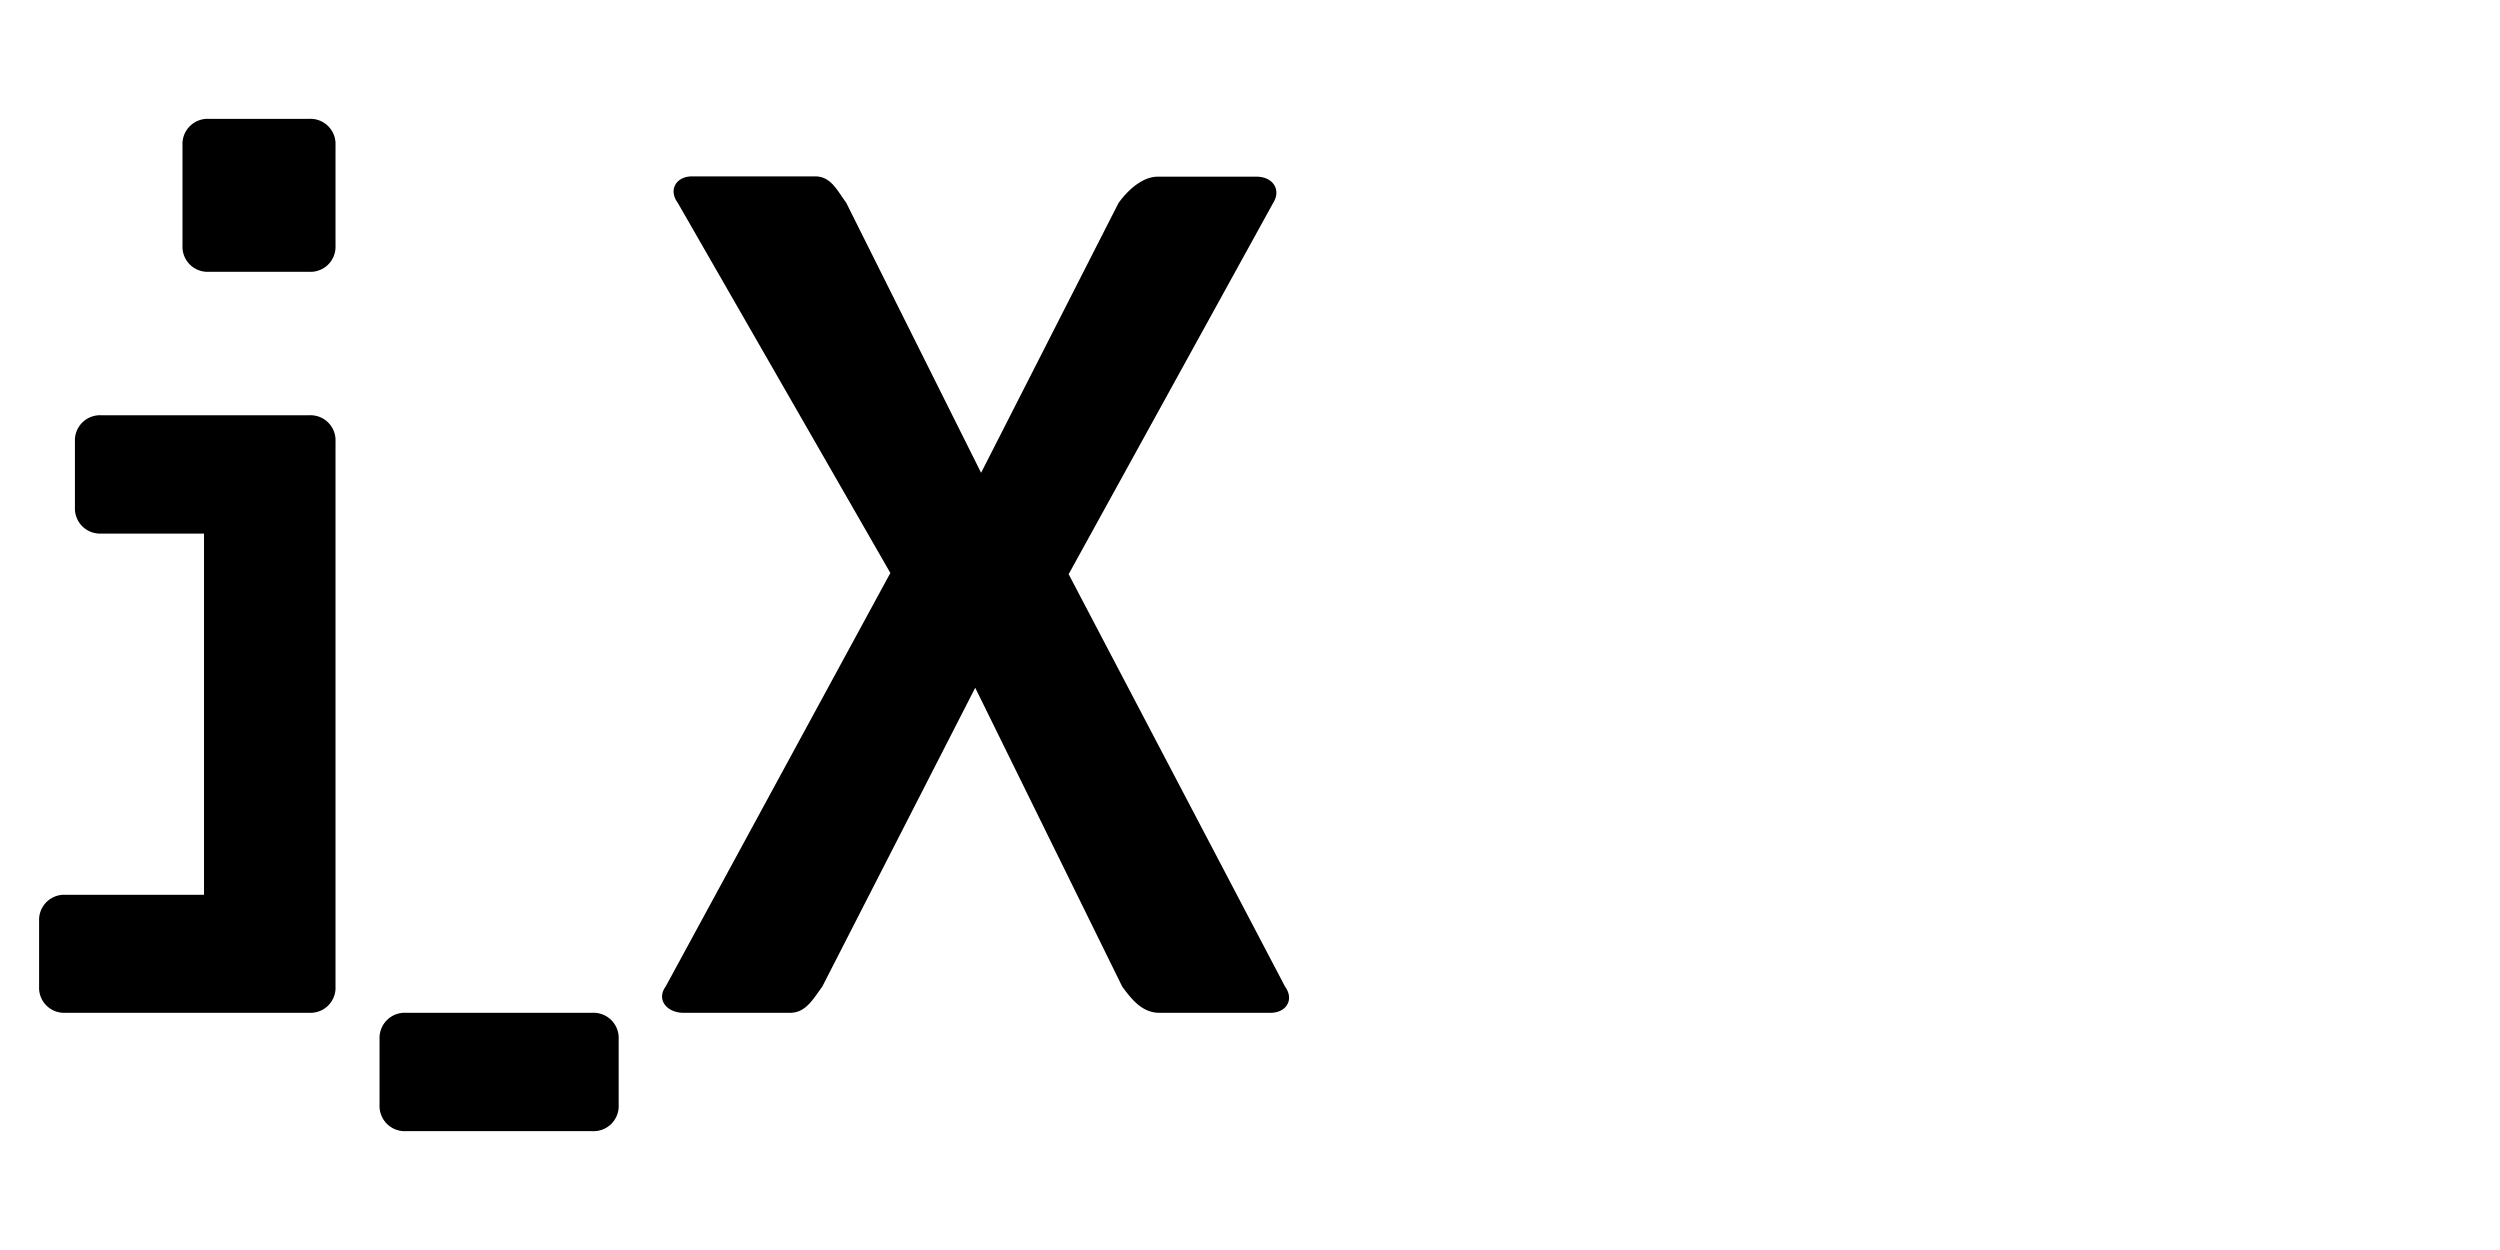
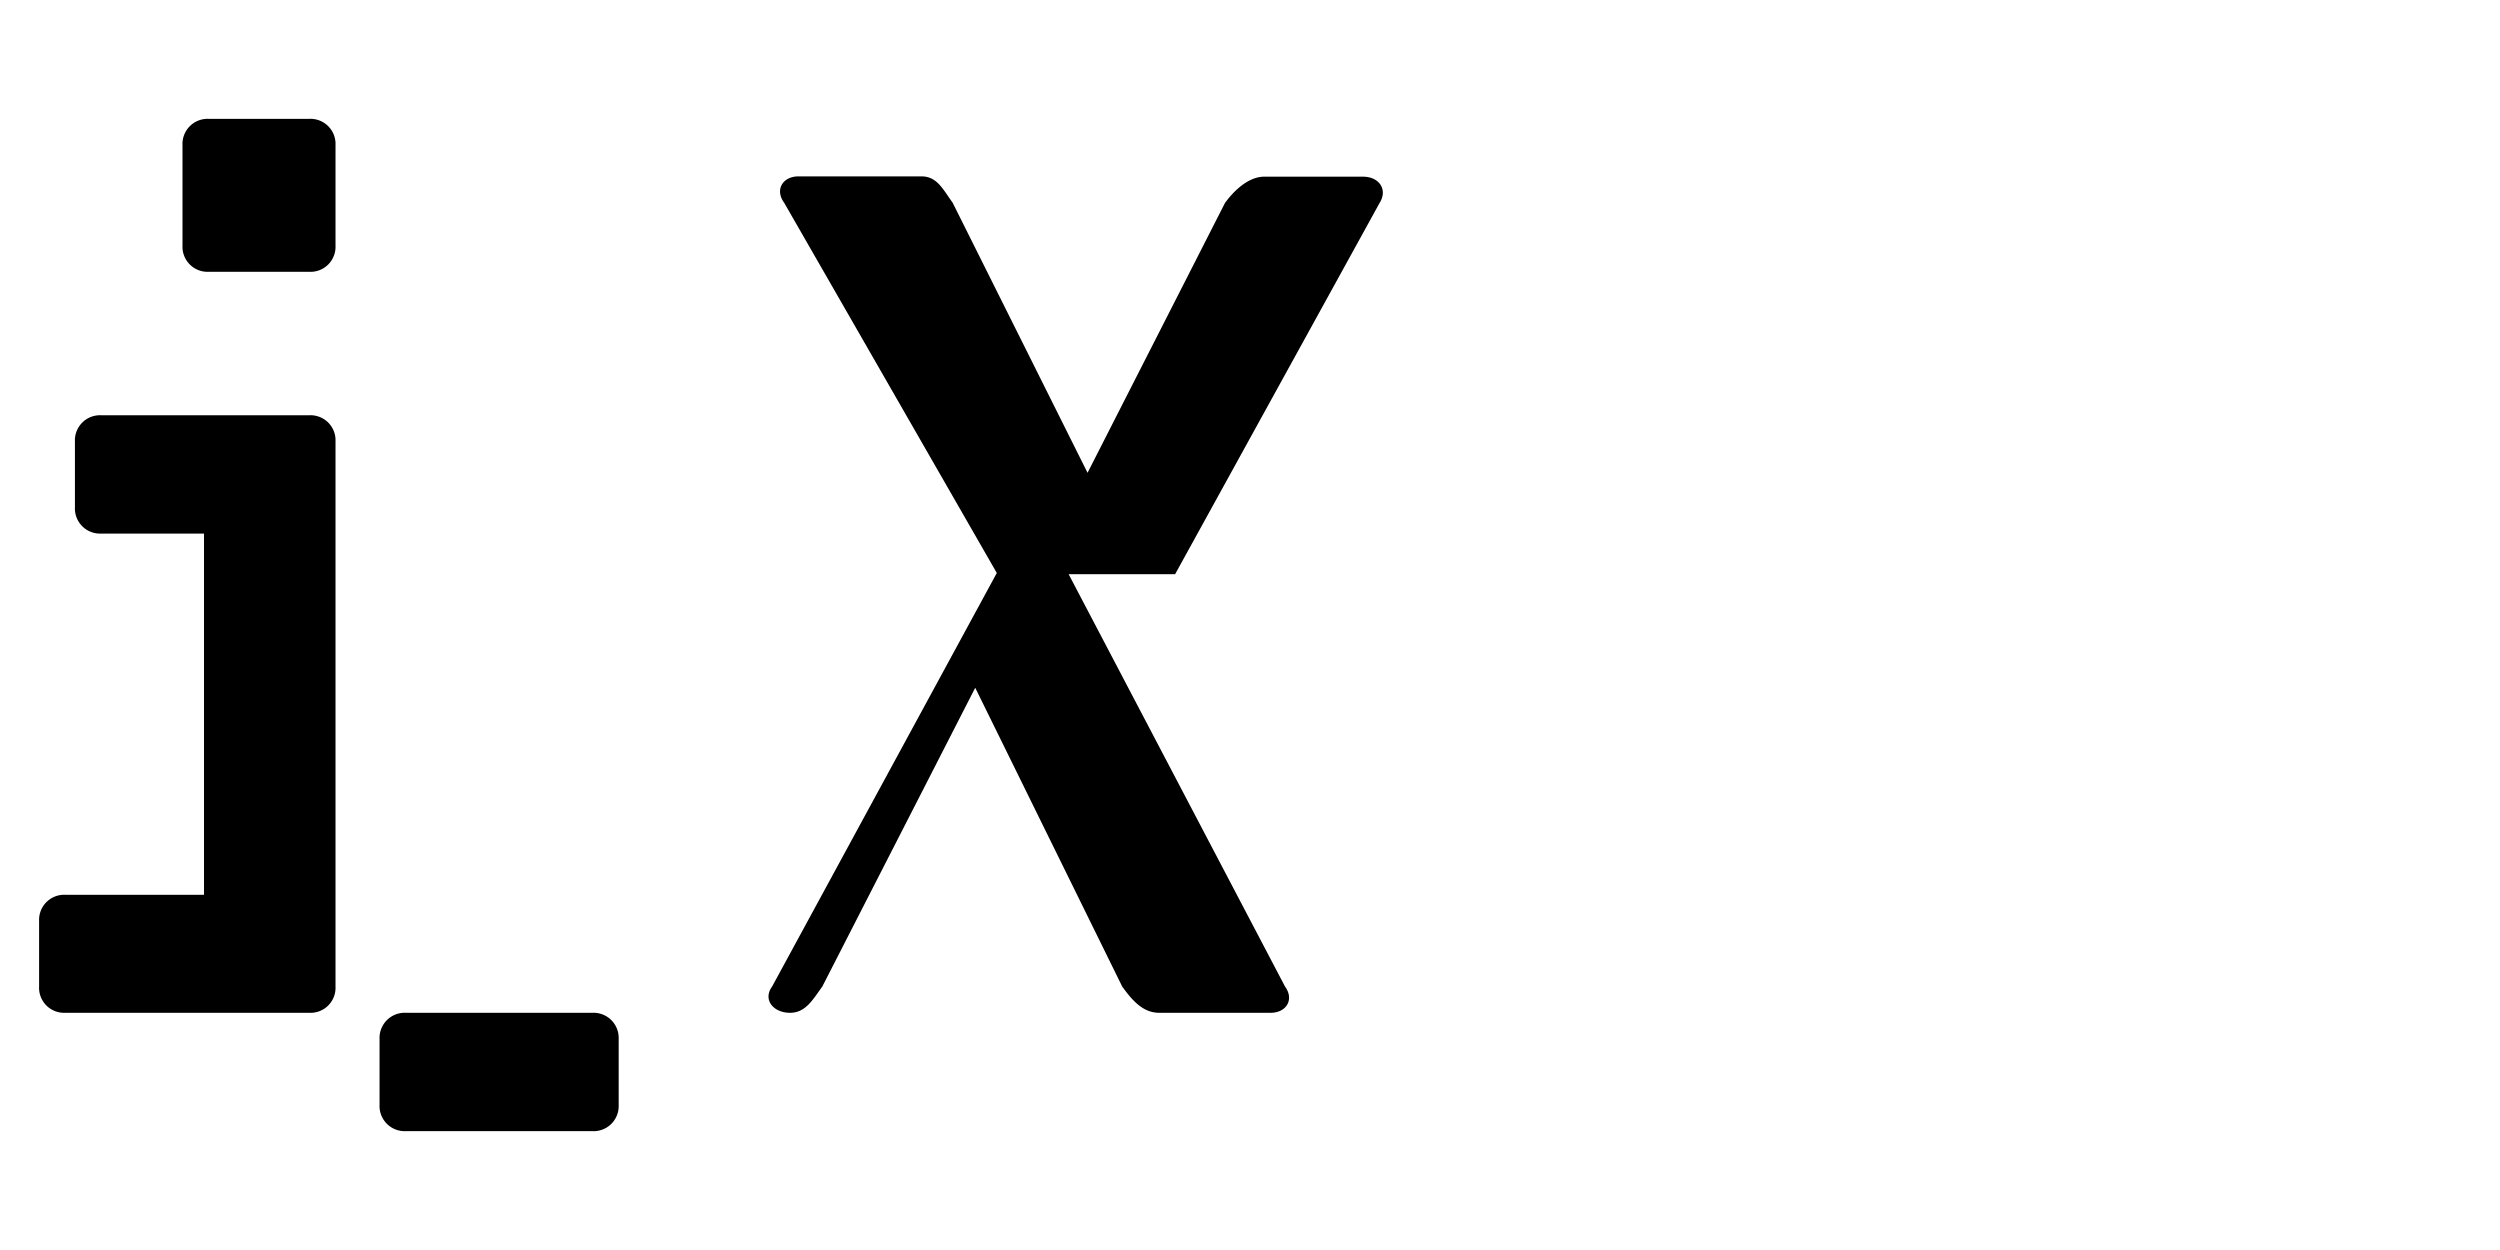
<svg xmlns="http://www.w3.org/2000/svg" width="512" height="256" viewBox="0 256 512 256">
-   <path d="M218.859 373.598l44.311 84.443c1.958 2.689.24 5.38-2.943 5.38h-22.821c-3.424 0-5.622-2.69-7.58-5.38l-30.101-61.188-31.315 61.188c-1.957 2.689-3.423 5.38-6.606 5.38h-21.801c-3.436 0-5.634-2.69-3.676-5.38l46.017-84.695-43.554-75.83c-1.97-2.69-.254-5.393 2.918-5.393h25.225c3.195 0 4.409 2.702 6.367 5.393l27.627 55.313 28.143-55.254c1.959-2.69 4.901-5.393 8.072-5.393h20.156c3.436 0 5.142 2.702 3.436 5.393l-41.875 76.023zM42.756 311.666h20.563a5.13 5.13 0 005.394-5.382v-20.552a5.14 5.14 0 00-5.382-5.392H42.755a5.15 5.15 0 00-5.381 5.392v20.552a5.141 5.141 0 005.382 5.382M63.319 463.421H13.387a5.128 5.128 0 01-5.38-5.38v-13.454a5.14 5.14 0 015.379-5.333h28.396v-73.979H20.738a5.141 5.141 0 01-5.393-5.382v-13.466a5.141 5.141 0 015.393-5.381H63.32a5.13 5.13 0 015.393 5.381v111.614a5.128 5.128 0 01-5.382 5.38M121.324 463.421H83.127a5.152 5.152 0 00-5.394 5.38v13.478a5.153 5.153 0 005.393 5.381h38.197a5.14 5.14 0 005.381-5.381v-13.465a5.153 5.153 0 00-5.38-5.393" />
+   <path d="M218.859 373.598l44.311 84.443c1.958 2.689.24 5.38-2.943 5.38h-22.821c-3.424 0-5.622-2.69-7.58-5.38l-30.101-61.188-31.315 61.188c-1.957 2.689-3.423 5.38-6.606 5.38c-3.436 0-5.634-2.69-3.676-5.38l46.017-84.695-43.554-75.83c-1.97-2.69-.254-5.393 2.918-5.393h25.225c3.195 0 4.409 2.702 6.367 5.393l27.627 55.313 28.143-55.254c1.959-2.69 4.901-5.393 8.072-5.393h20.156c3.436 0 5.142 2.702 3.436 5.393l-41.875 76.023zM42.756 311.666h20.563a5.13 5.13 0 005.394-5.382v-20.552a5.14 5.14 0 00-5.382-5.392H42.755a5.15 5.15 0 00-5.381 5.392v20.552a5.141 5.141 0 005.382 5.382M63.319 463.421H13.387a5.128 5.128 0 01-5.38-5.38v-13.454a5.14 5.14 0 015.379-5.333h28.396v-73.979H20.738a5.141 5.141 0 01-5.393-5.382v-13.466a5.141 5.141 0 015.393-5.381H63.32a5.13 5.13 0 015.393 5.381v111.614a5.128 5.128 0 01-5.382 5.38M121.324 463.421H83.127a5.152 5.152 0 00-5.394 5.38v13.478a5.153 5.153 0 005.393 5.381h38.197a5.14 5.14 0 005.381-5.381v-13.465a5.153 5.153 0 00-5.38-5.393" />
</svg>